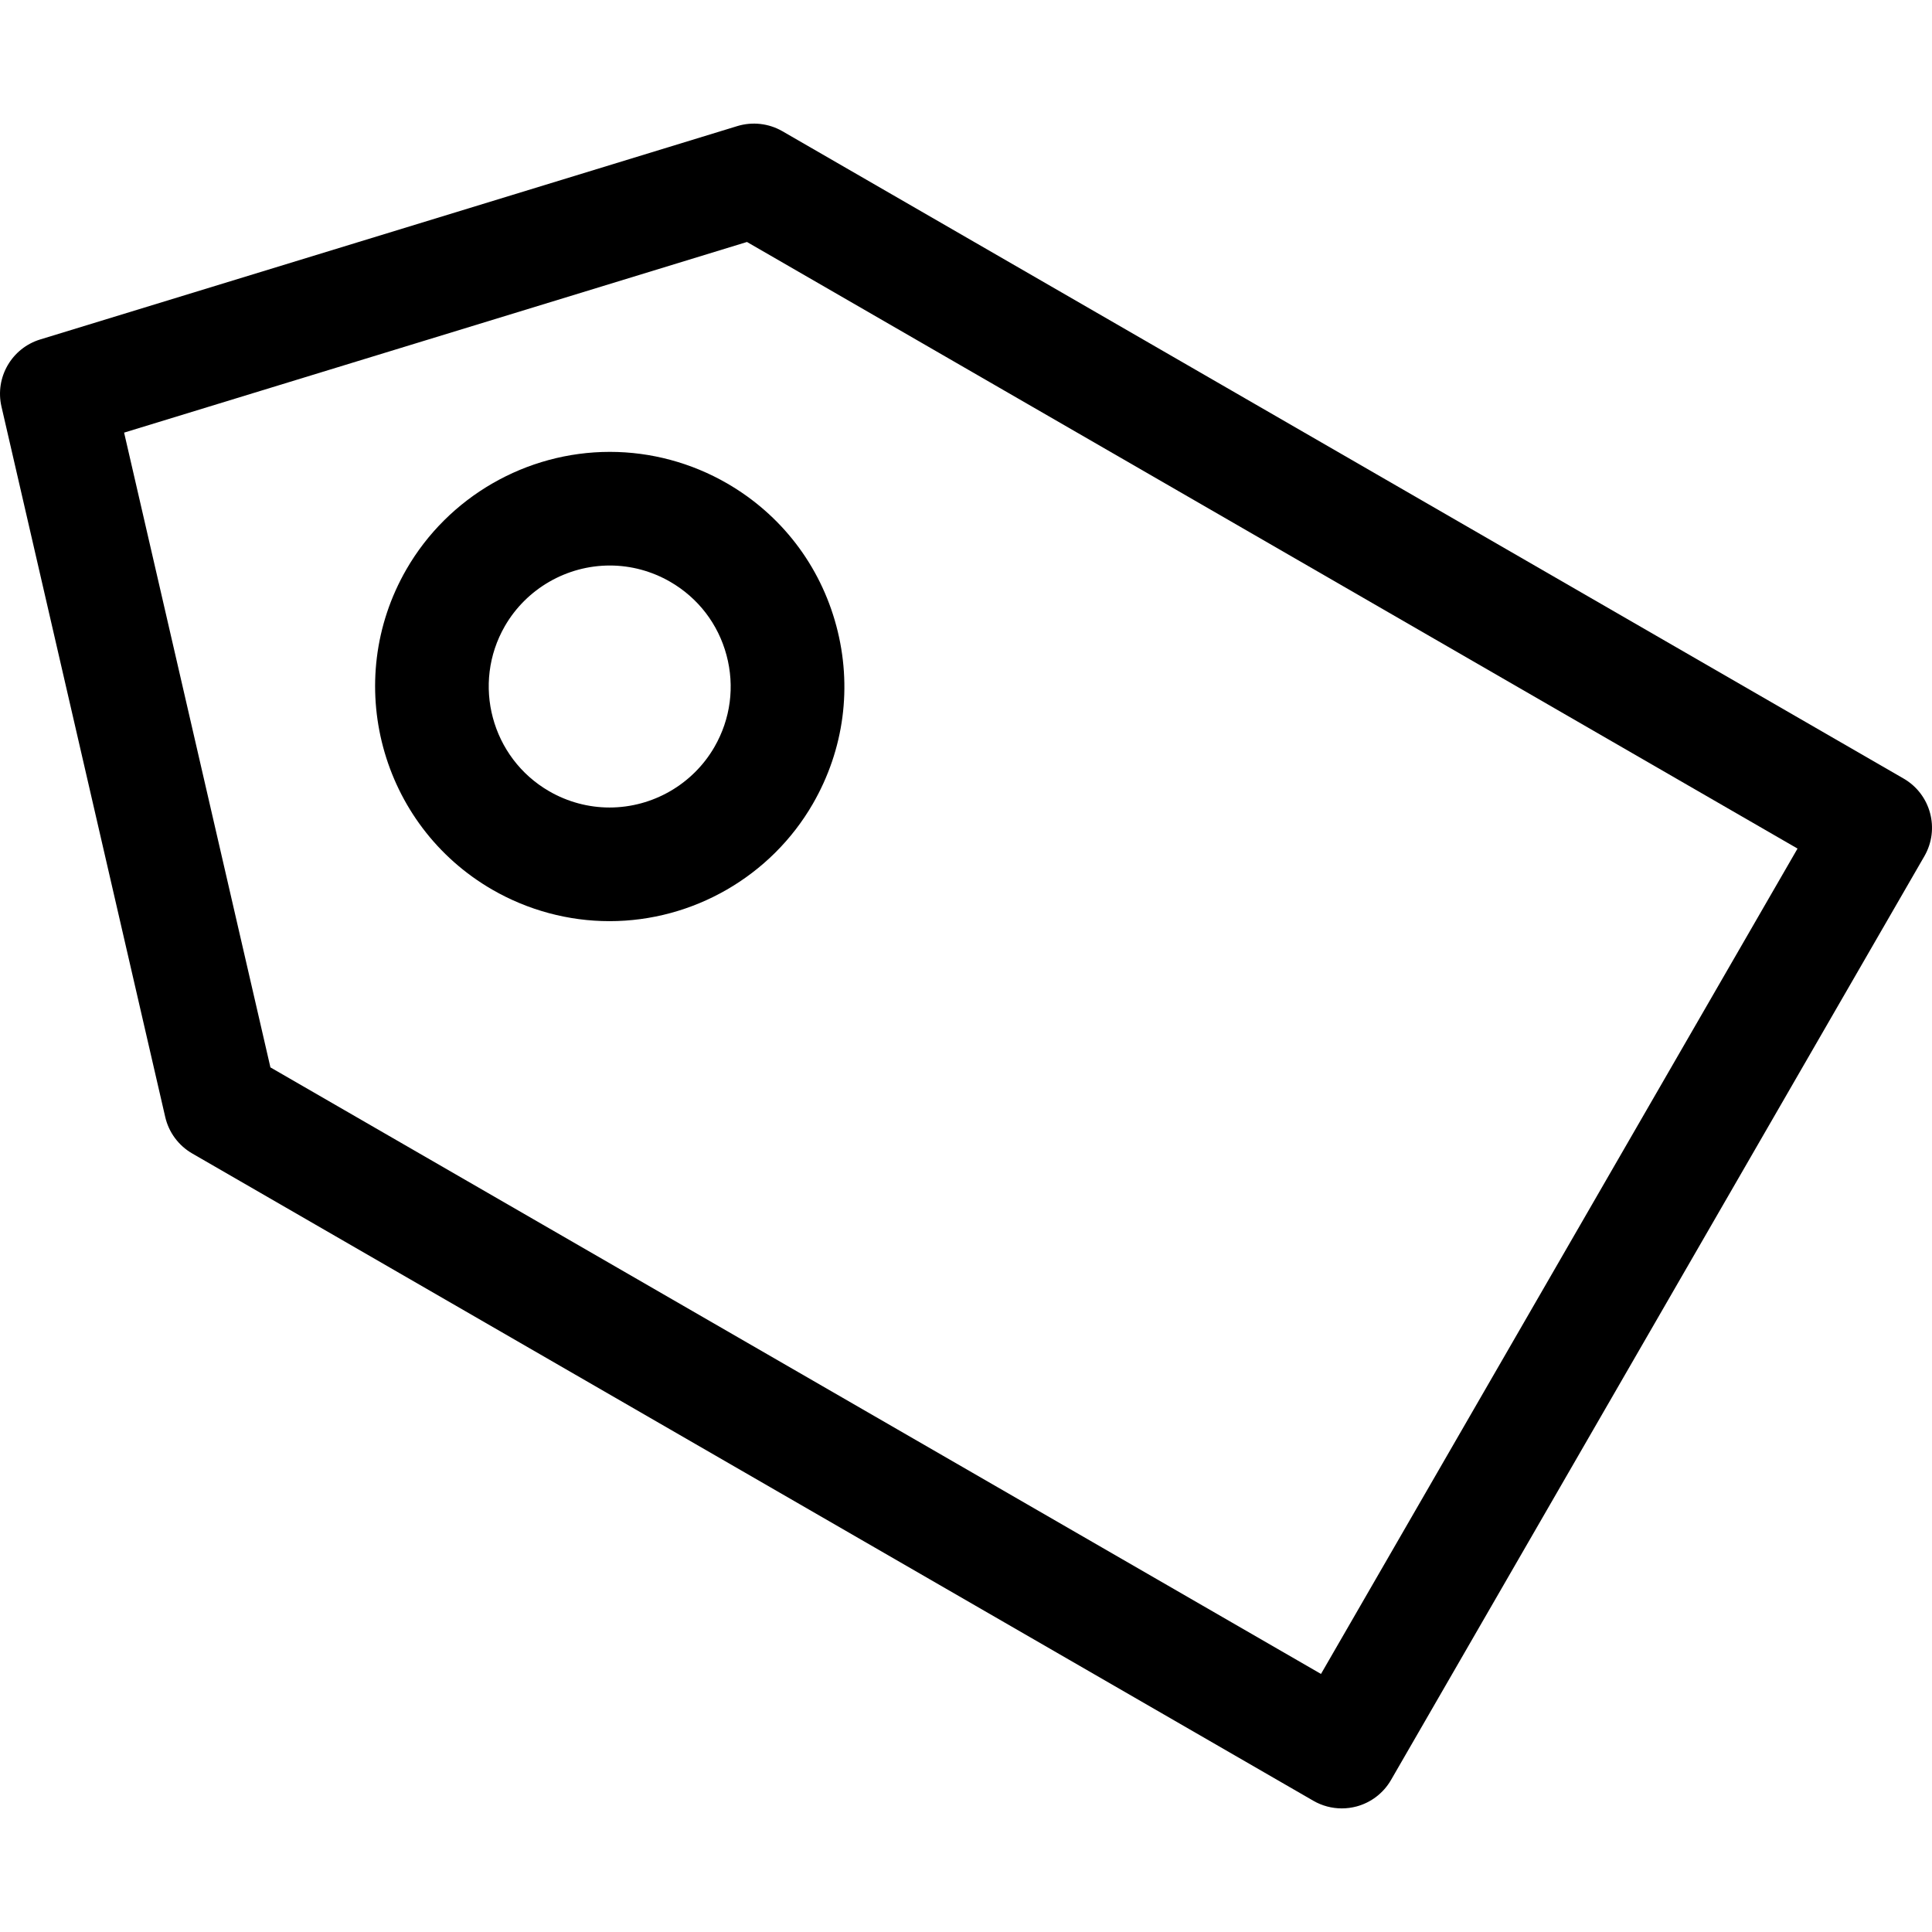
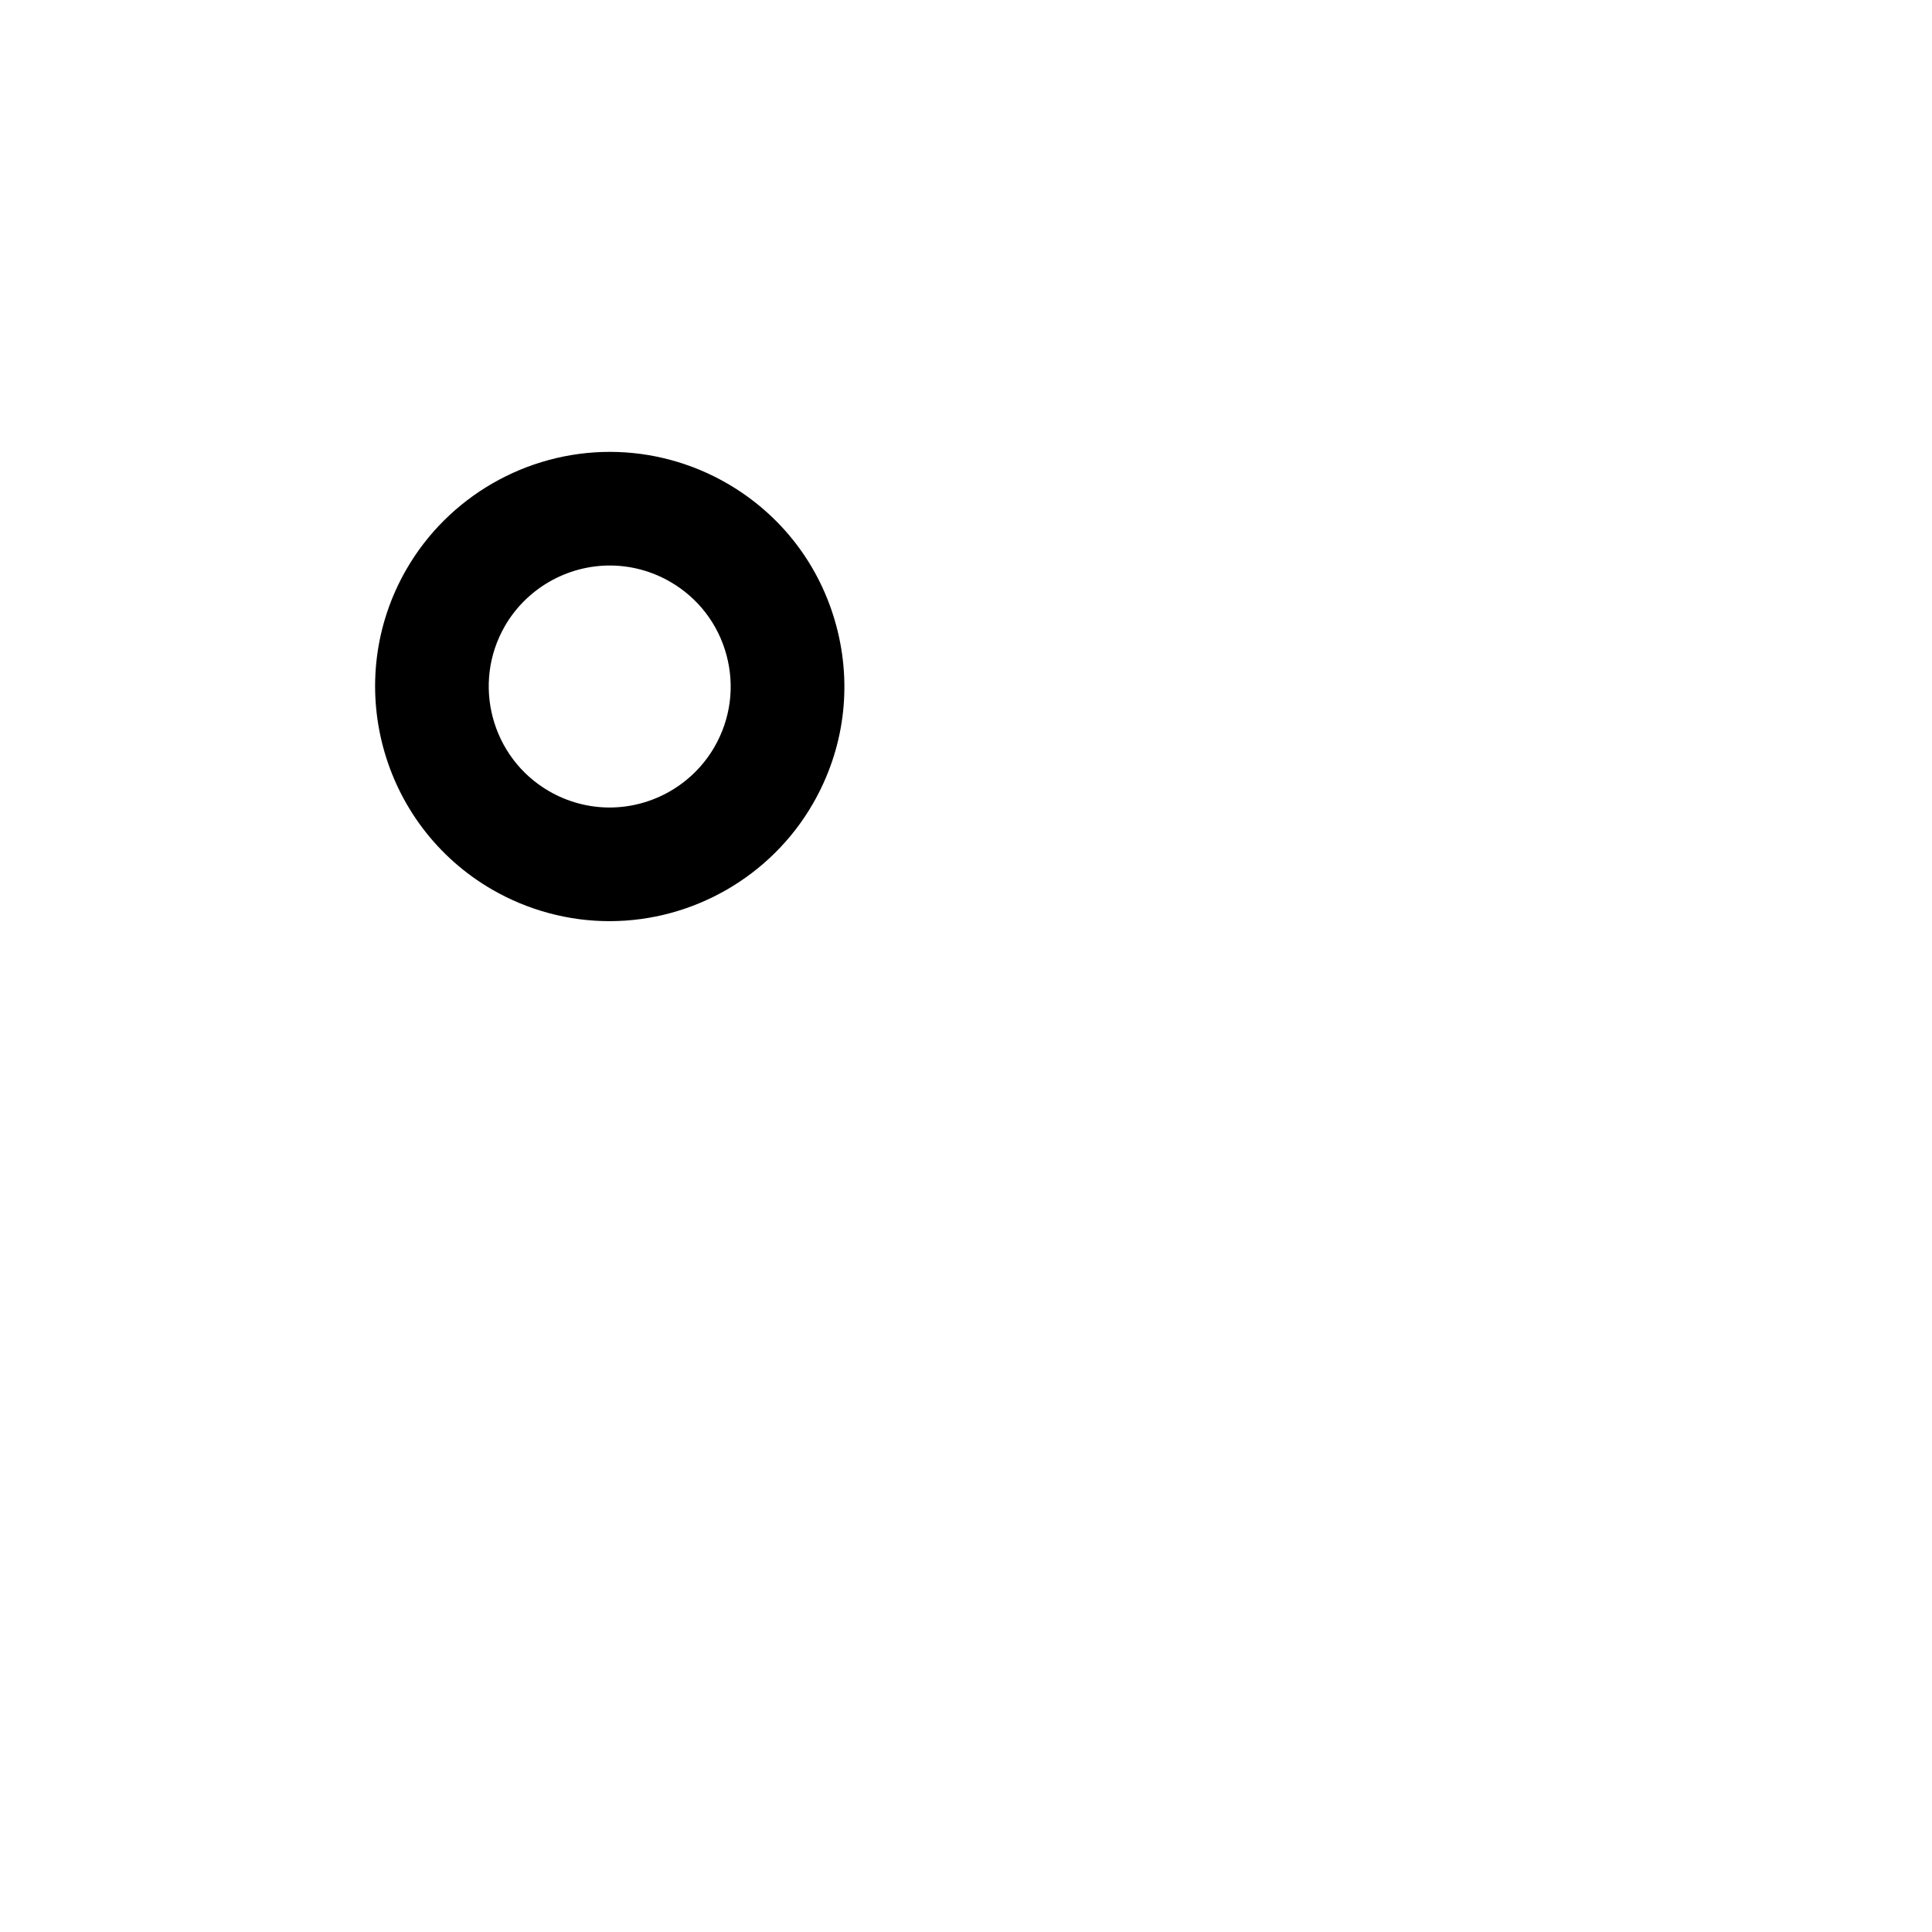
<svg xmlns="http://www.w3.org/2000/svg" version="1.1" id="Capa_1" x="0px" y="0px" viewBox="0 0 456.562 456.562" style="enable-background:new 0 0 456.562 456.562;" xml:space="preserve">
  <g>
-     <path d="M317.088,427.352c-2.336,0-4.654-0.608-6.714-1.797L45.417,272.579c-3.228-1.867-5.536-4.987-6.371-8.616L0.346,96.076   C-1.238,89.208,2.762,82.284,9.5,80.221l164.743-50.425c3.563-1.084,7.413-0.65,10.645,1.21l264.957,152.976   c6.424,3.707,8.623,11.924,4.917,18.345L328.719,420.638c-1.783,3.084-4.714,5.336-8.155,6.259   C319.421,427.198,318.253,427.352,317.088,427.352z M63.905,252.241l248.266,143.338l112.614-195.05L176.52,57.183L29.328,102.237   L63.905,252.241z" />
    <path d="M144.037,217.684L144.037,217.684c-9.686,0-19.257-2.574-27.682-7.434c-26.475-15.288-35.578-49.257-20.296-75.736   c9.879-17.107,28.293-27.73,48.058-27.73c9.686,0,19.257,2.574,27.682,7.434c12.827,7.406,21.999,19.366,25.832,33.668   c3.833,14.302,1.864,29.241-5.543,42.068C182.216,207.054,163.801,217.684,144.037,217.684z M144.117,133.639   c-10.2,0-19.705,5.483-24.8,14.302c-7.879,13.652-3.182,31.164,10.466,39.046c4.347,2.511,9.277,3.84,14.253,3.84   c10.2,0,19.702-5.483,24.793-14.302c3.819-6.616,4.836-14.316,2.86-21.688c-1.976-7.378-6.707-13.54-13.32-17.359   C154.024,134.968,149.093,133.639,144.117,133.639z" />
  </g>
  <g>
</g>
  <g>
</g>
  <g>
</g>
  <g>
</g>
  <g>
</g>
  <g>
</g>
  <g>
</g>
  <g>
</g>
  <g>
</g>
  <g>
</g>
  <g>
</g>
  <g>
</g>
  <g>
</g>
  <g>
</g>
  <g>
</g>
</svg>